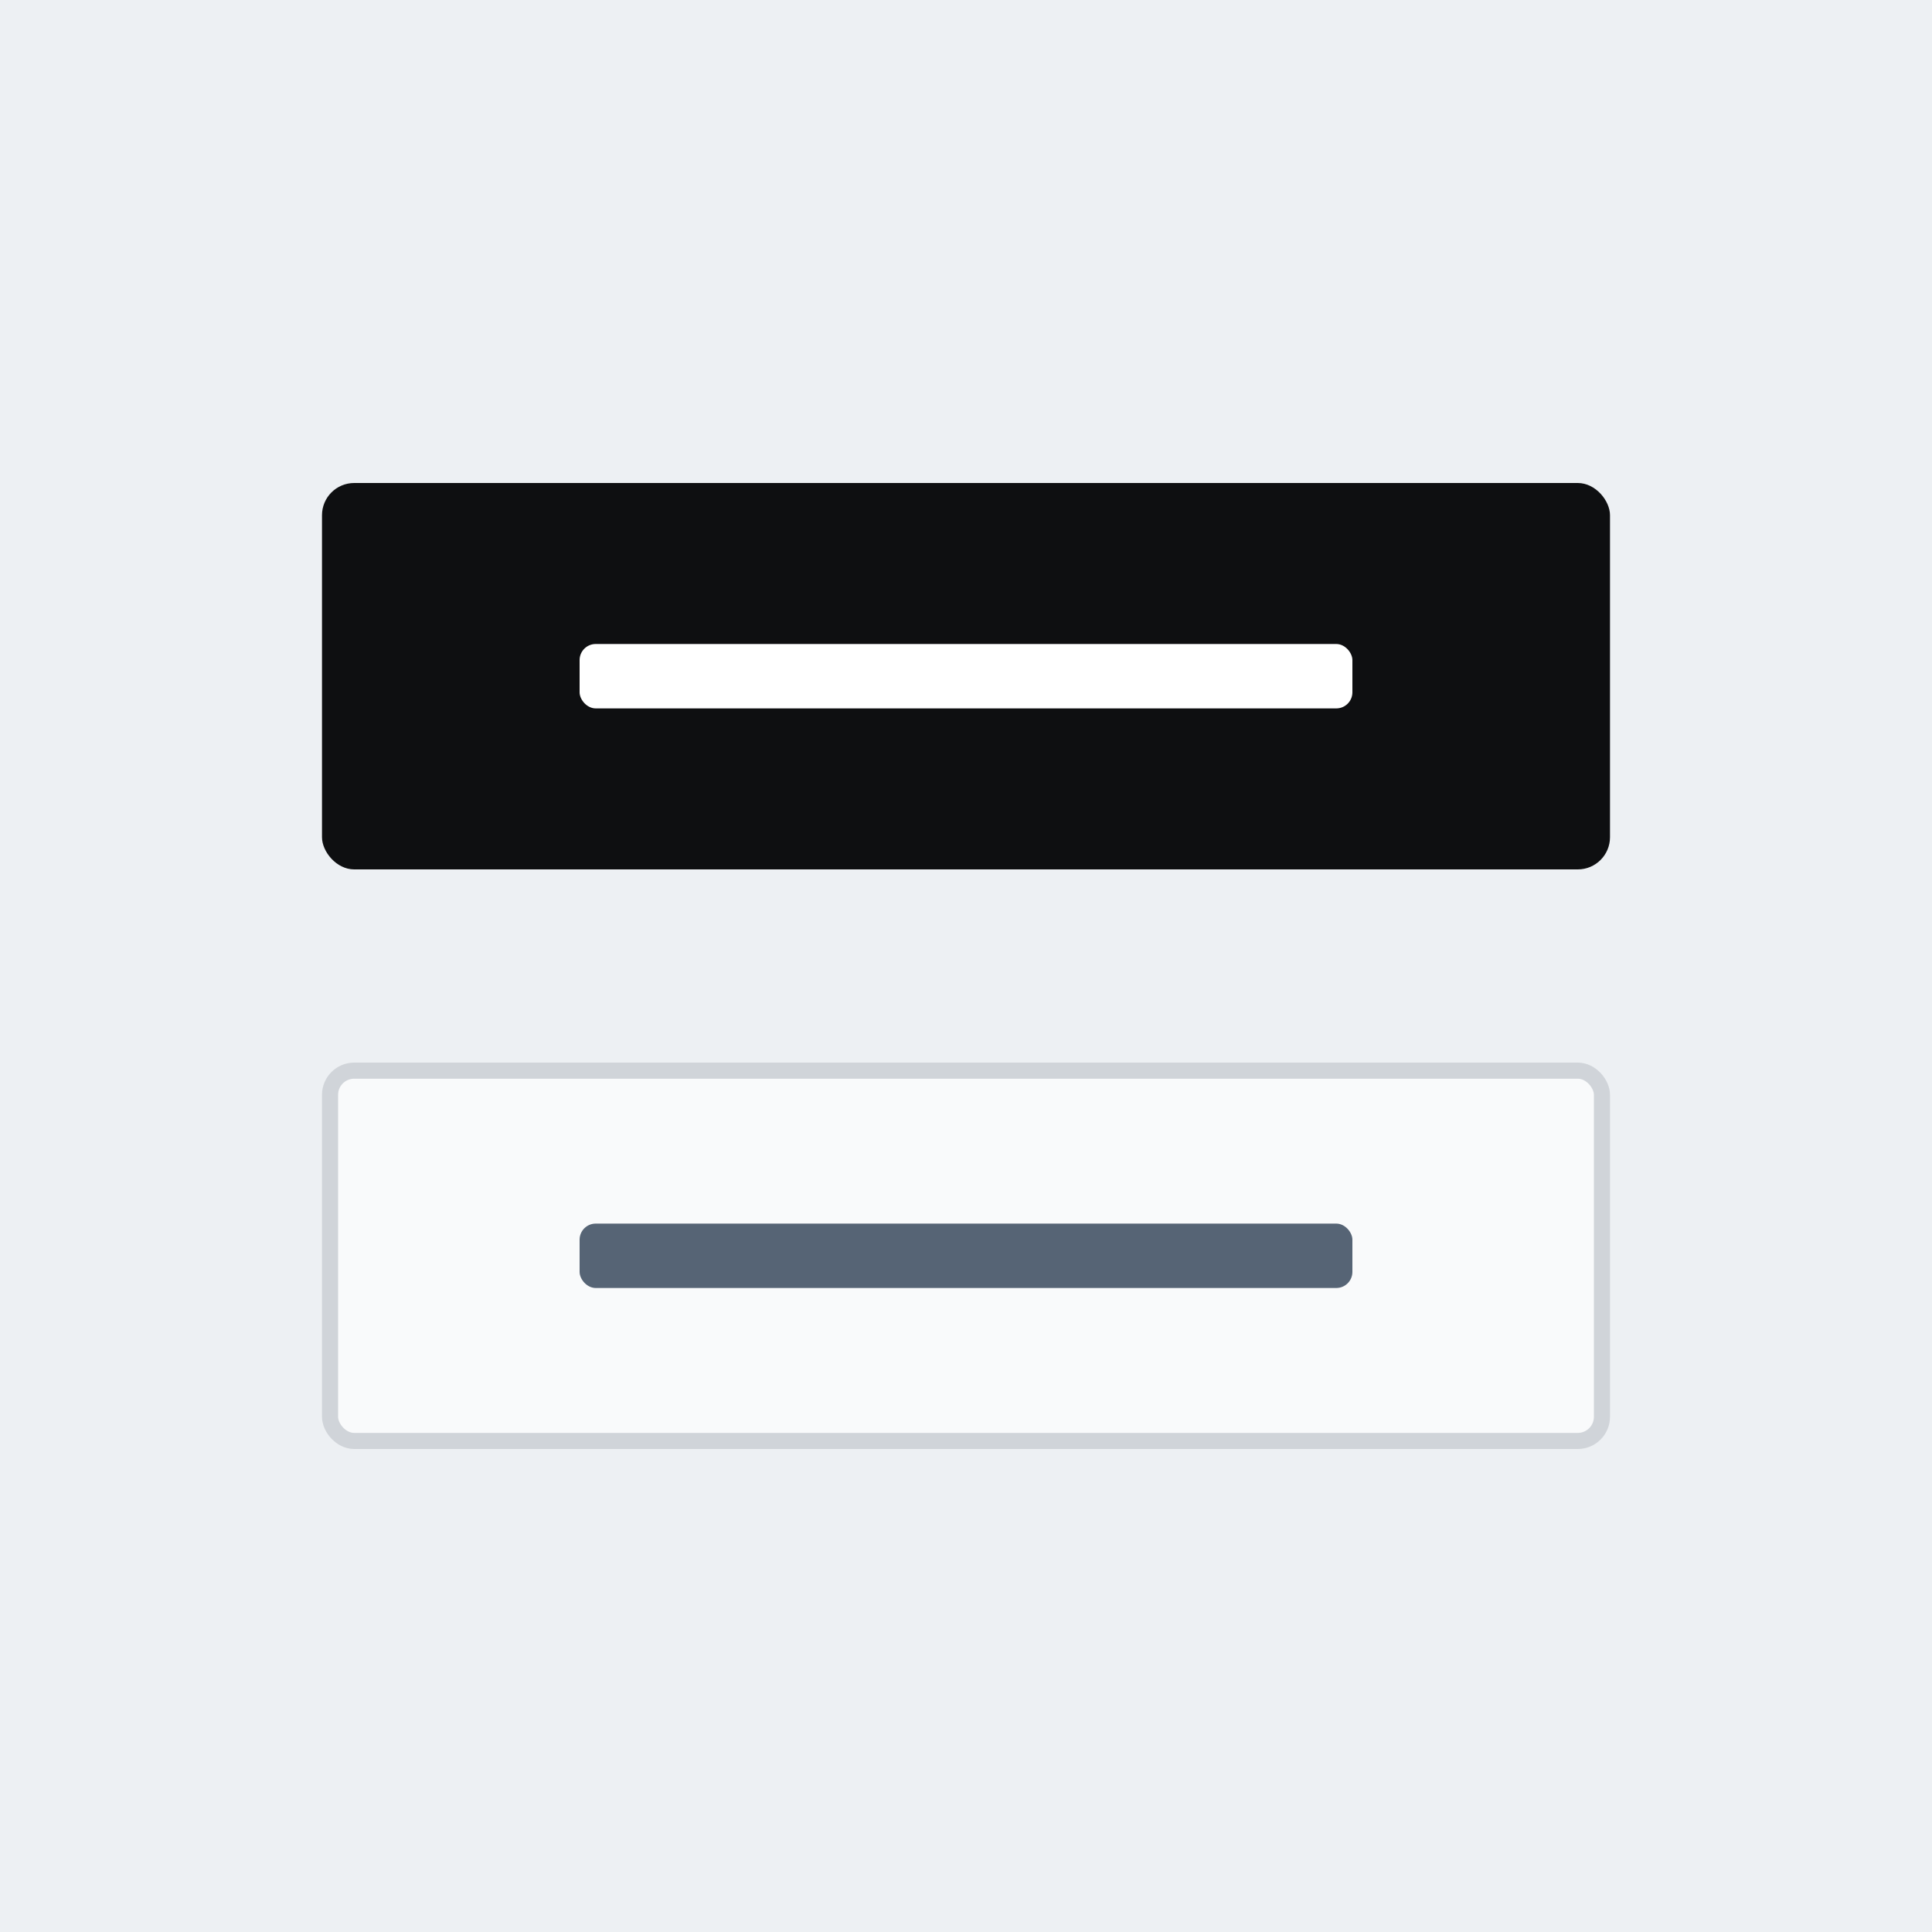
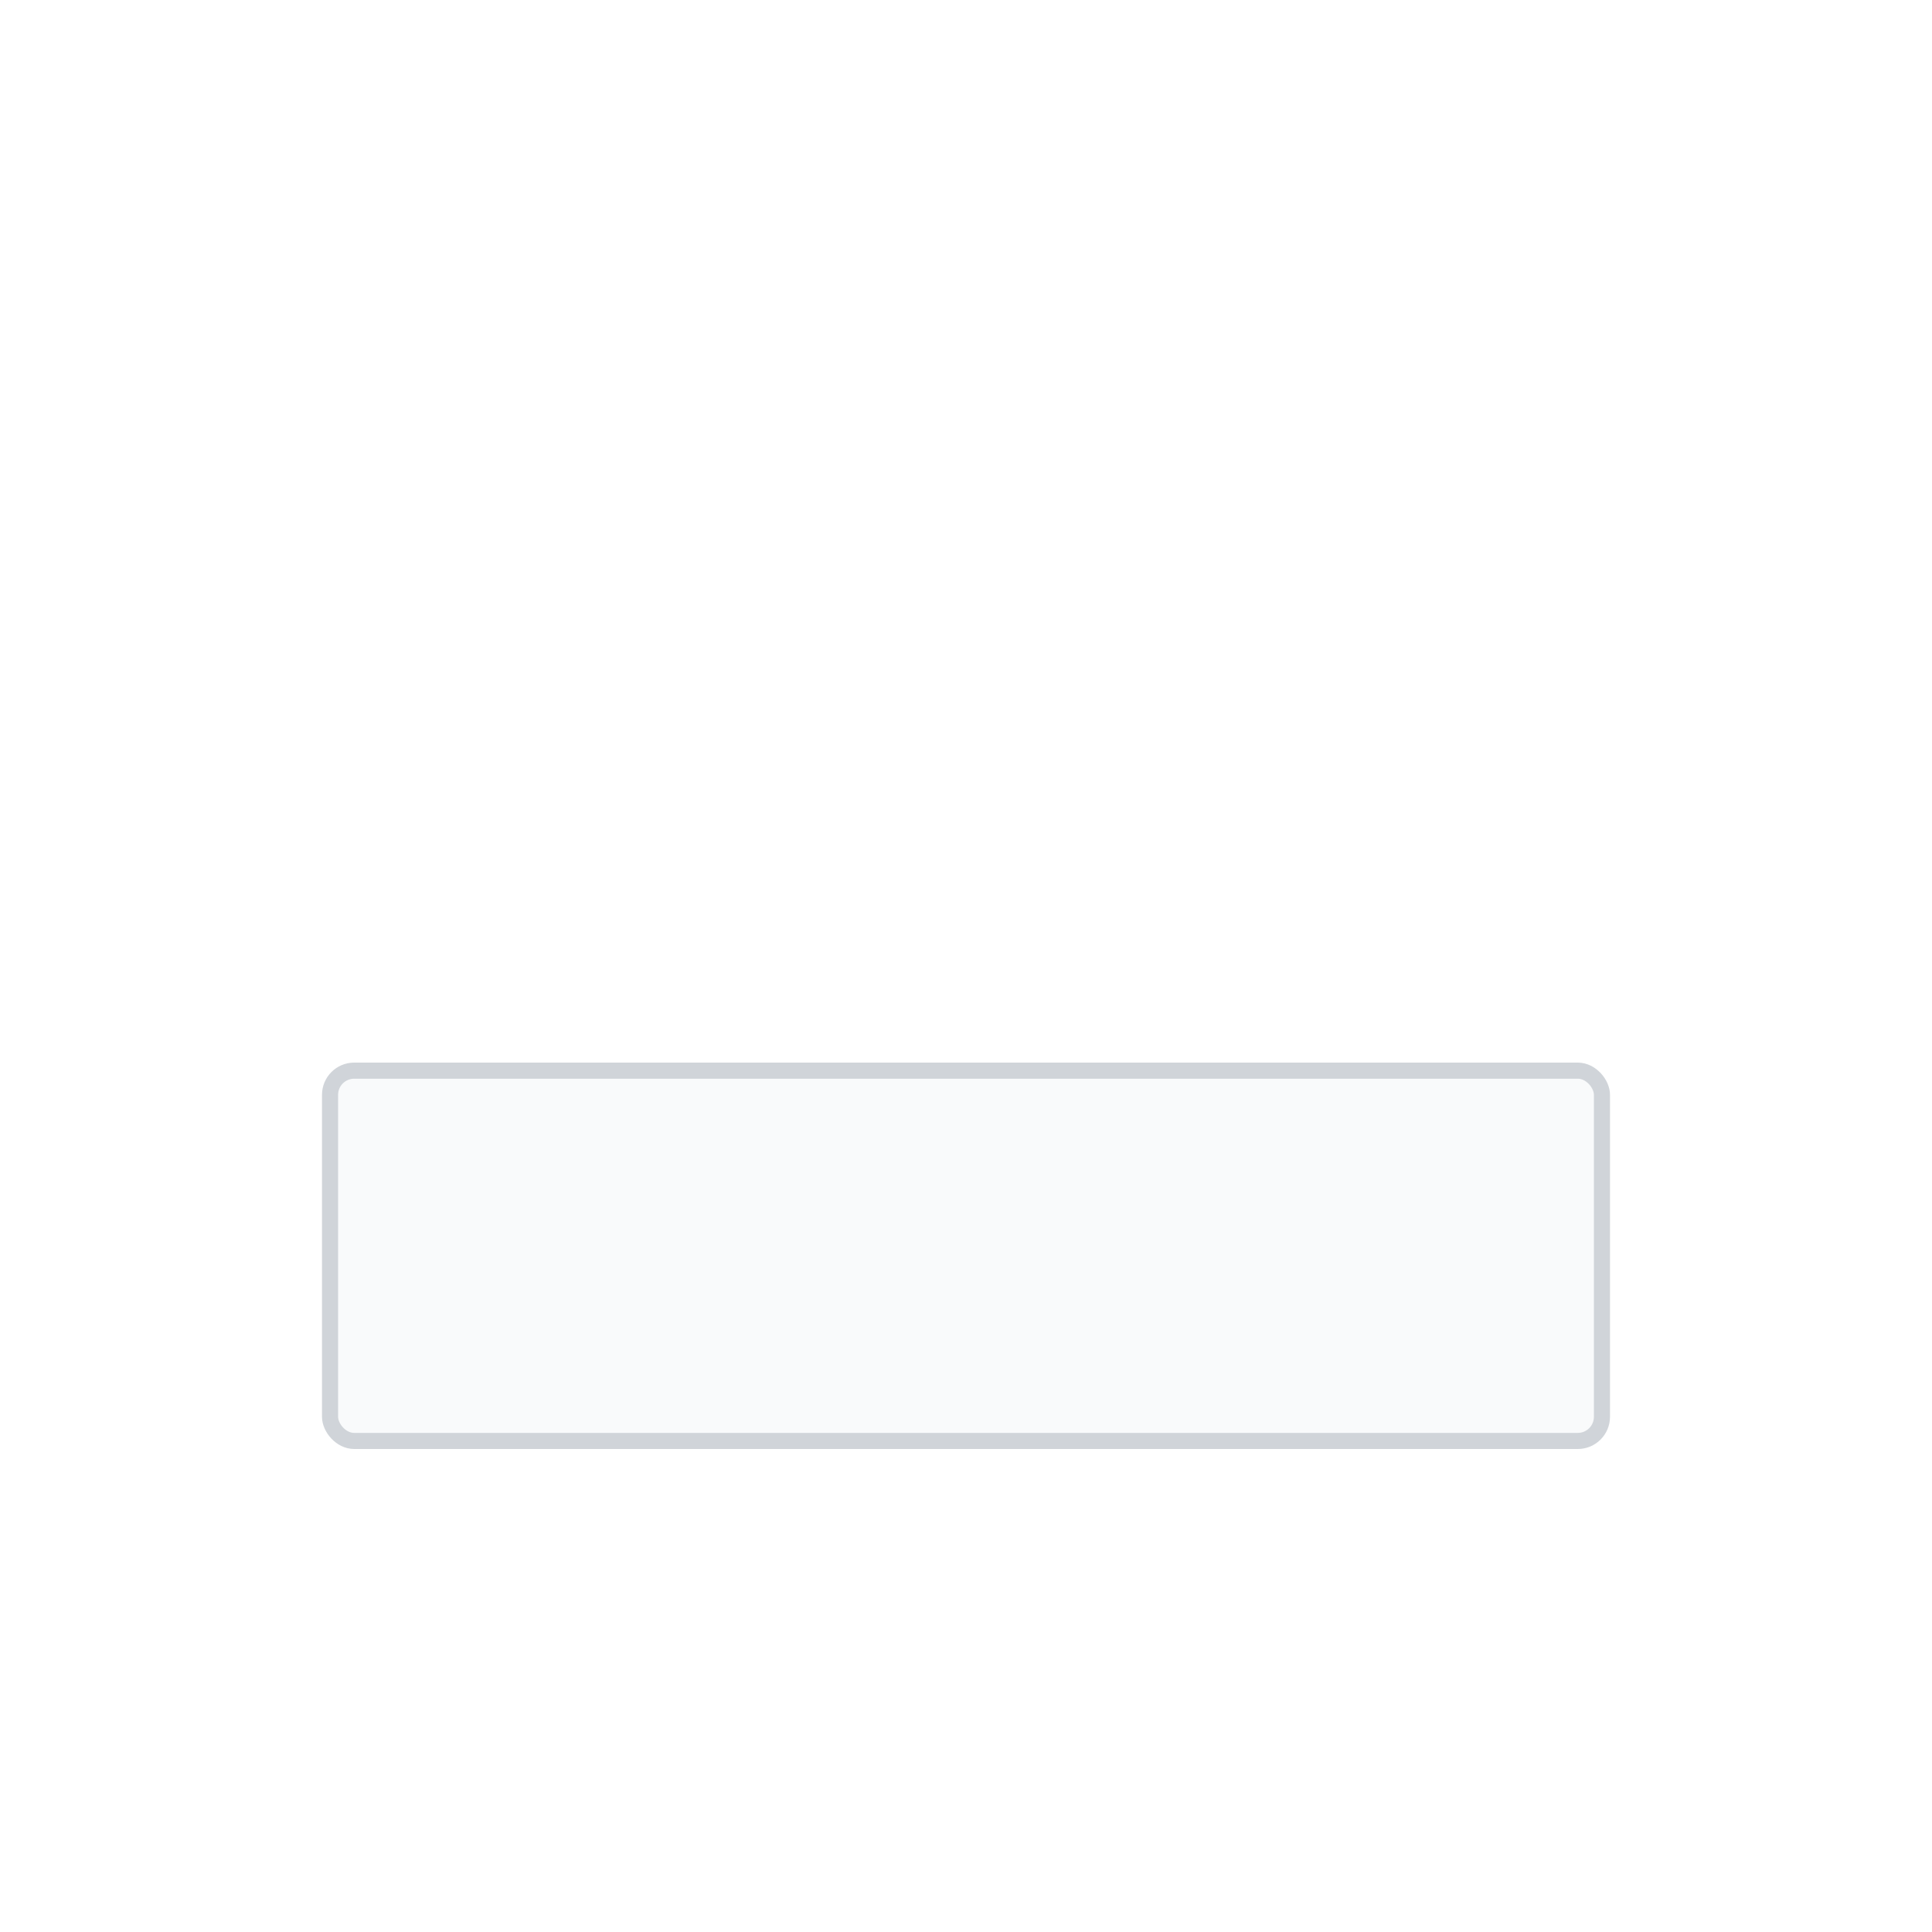
<svg xmlns="http://www.w3.org/2000/svg" width="240" height="240" viewBox="0 0 240 240" fill="none">
-   <rect width="240" height="240" fill="#EDF0F3" />
-   <rect x="40" y="60" width="160" height="48" rx="4" fill="#0E0F11" />
-   <rect x="72" y="80" width="96" height="8" rx="2" fill="white" />
  <rect x="41" y="133" width="158" height="46" rx="3" fill="#F9FAFB" stroke="#D0D4D9" stroke-width="2" />
-   <rect x="72" y="152" width="96" height="8" rx="2" fill="#566475" />
</svg>